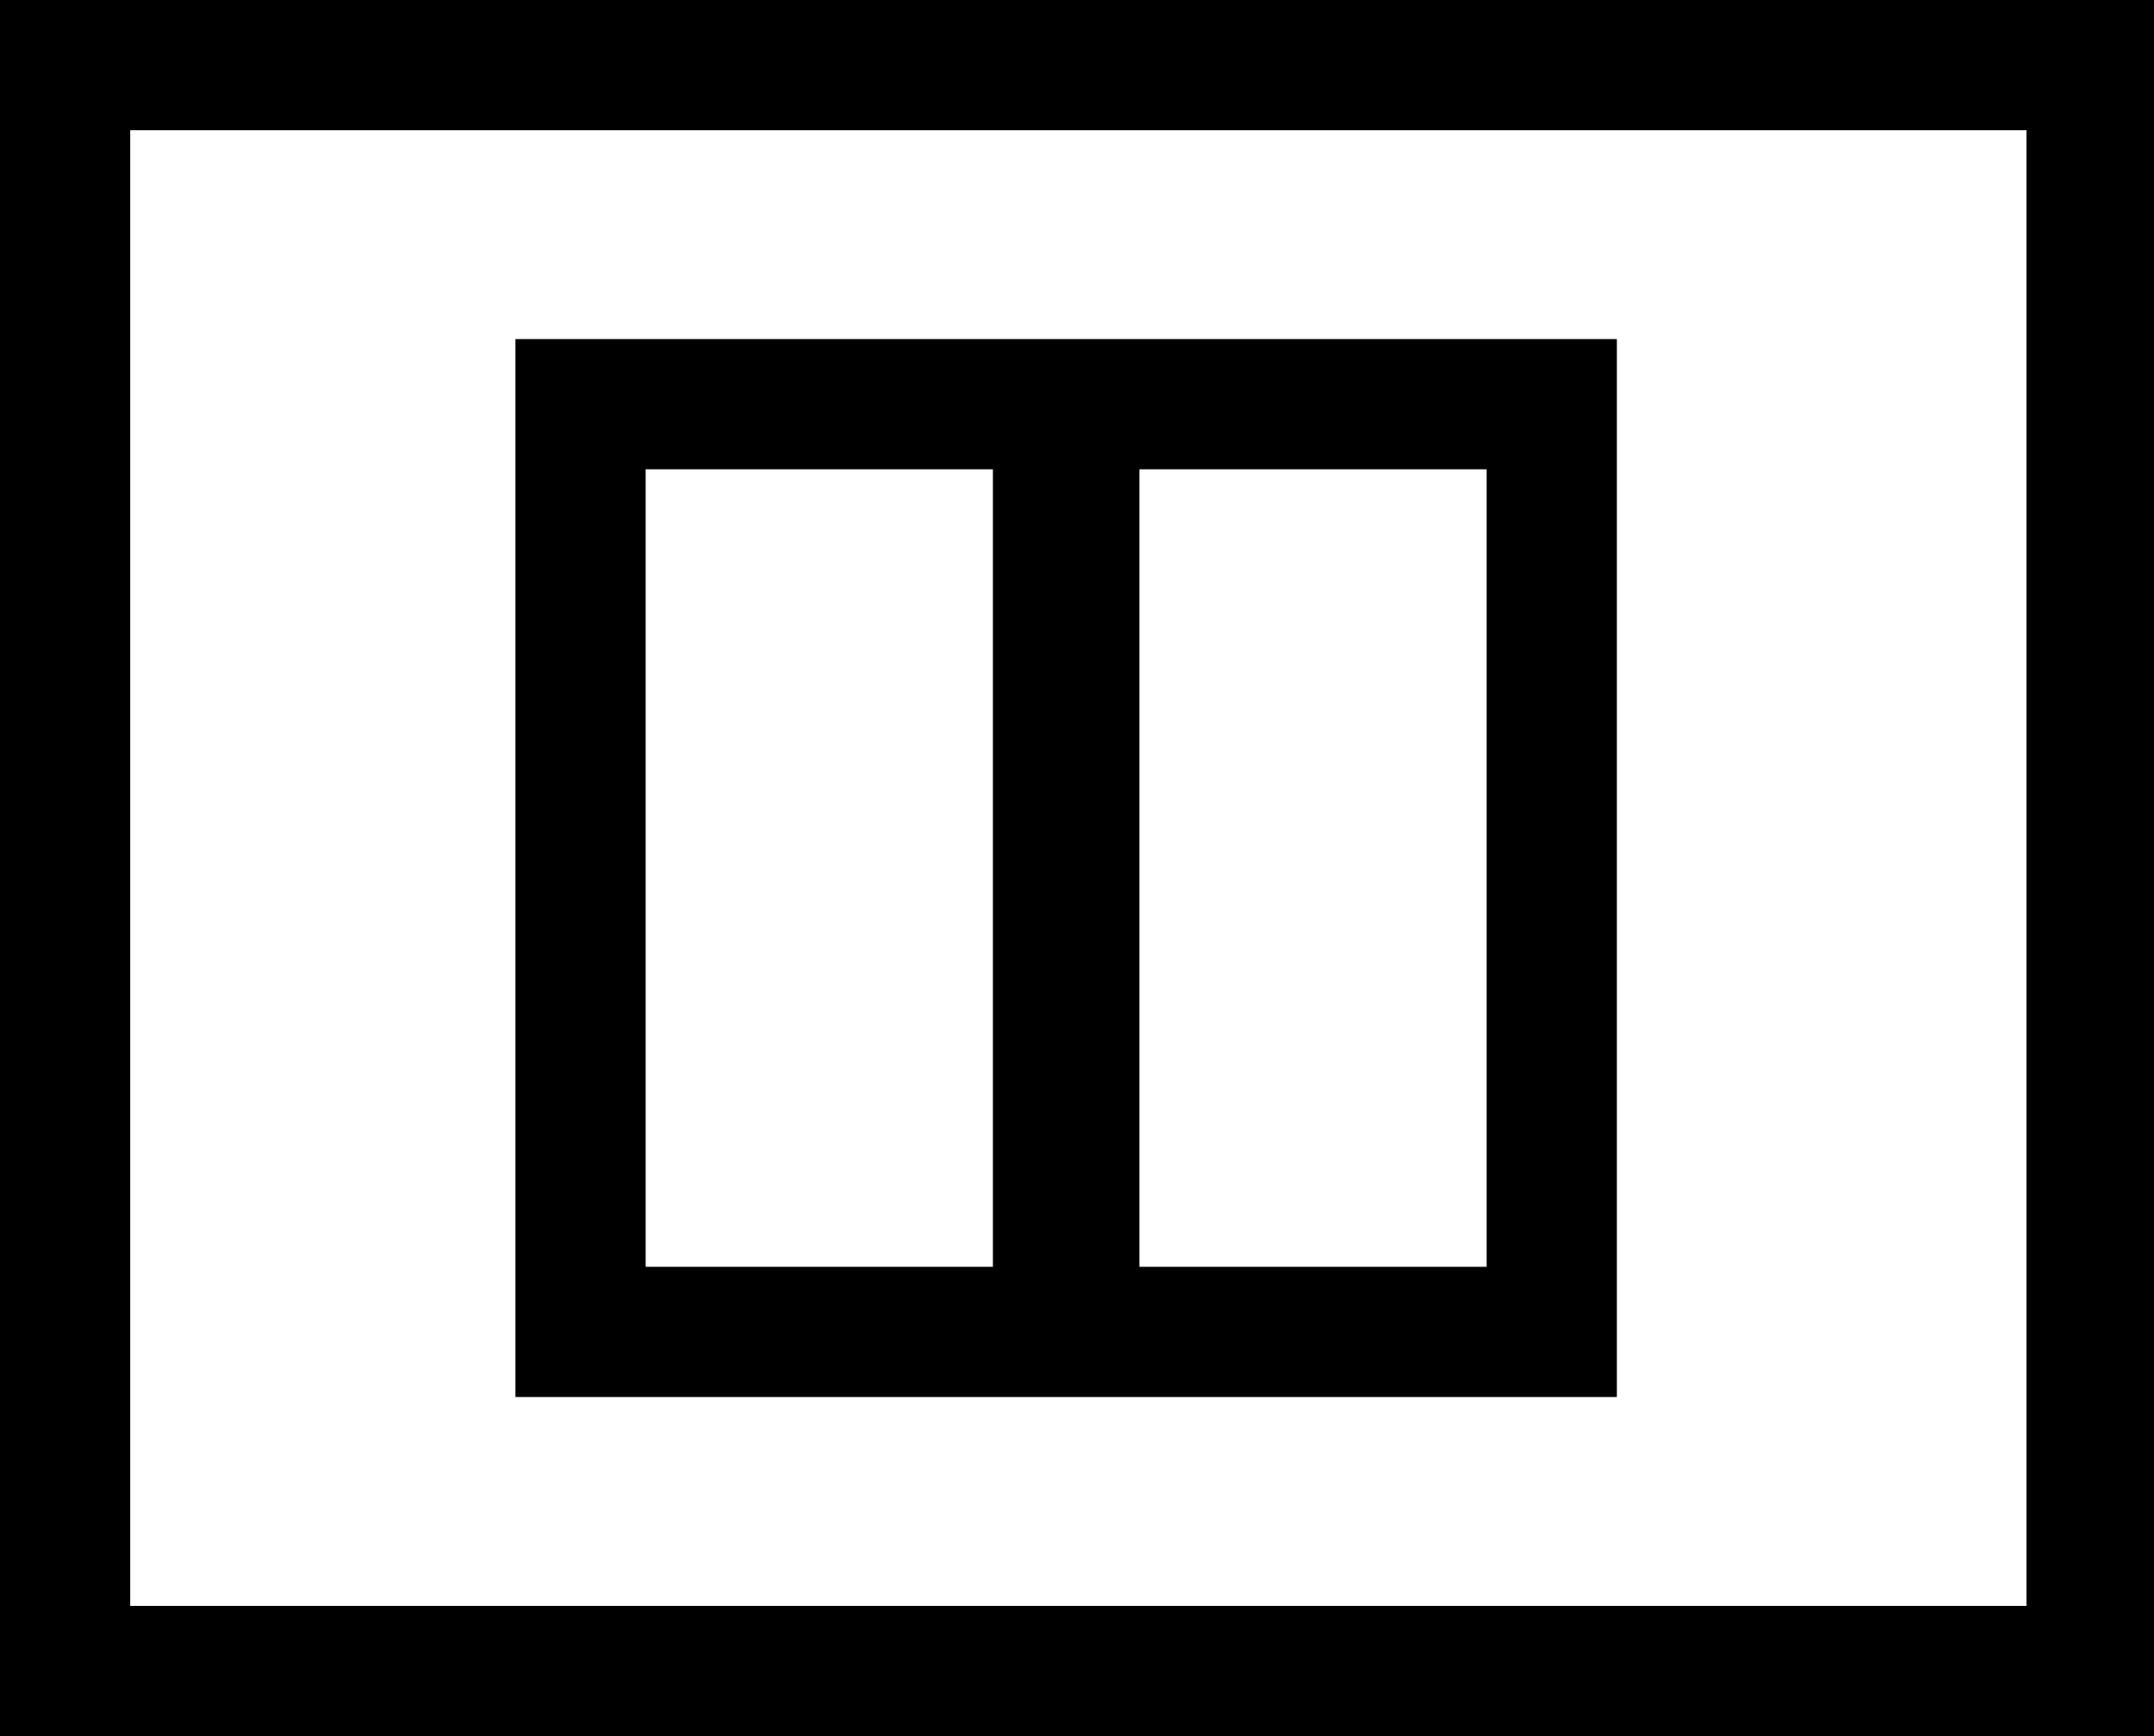
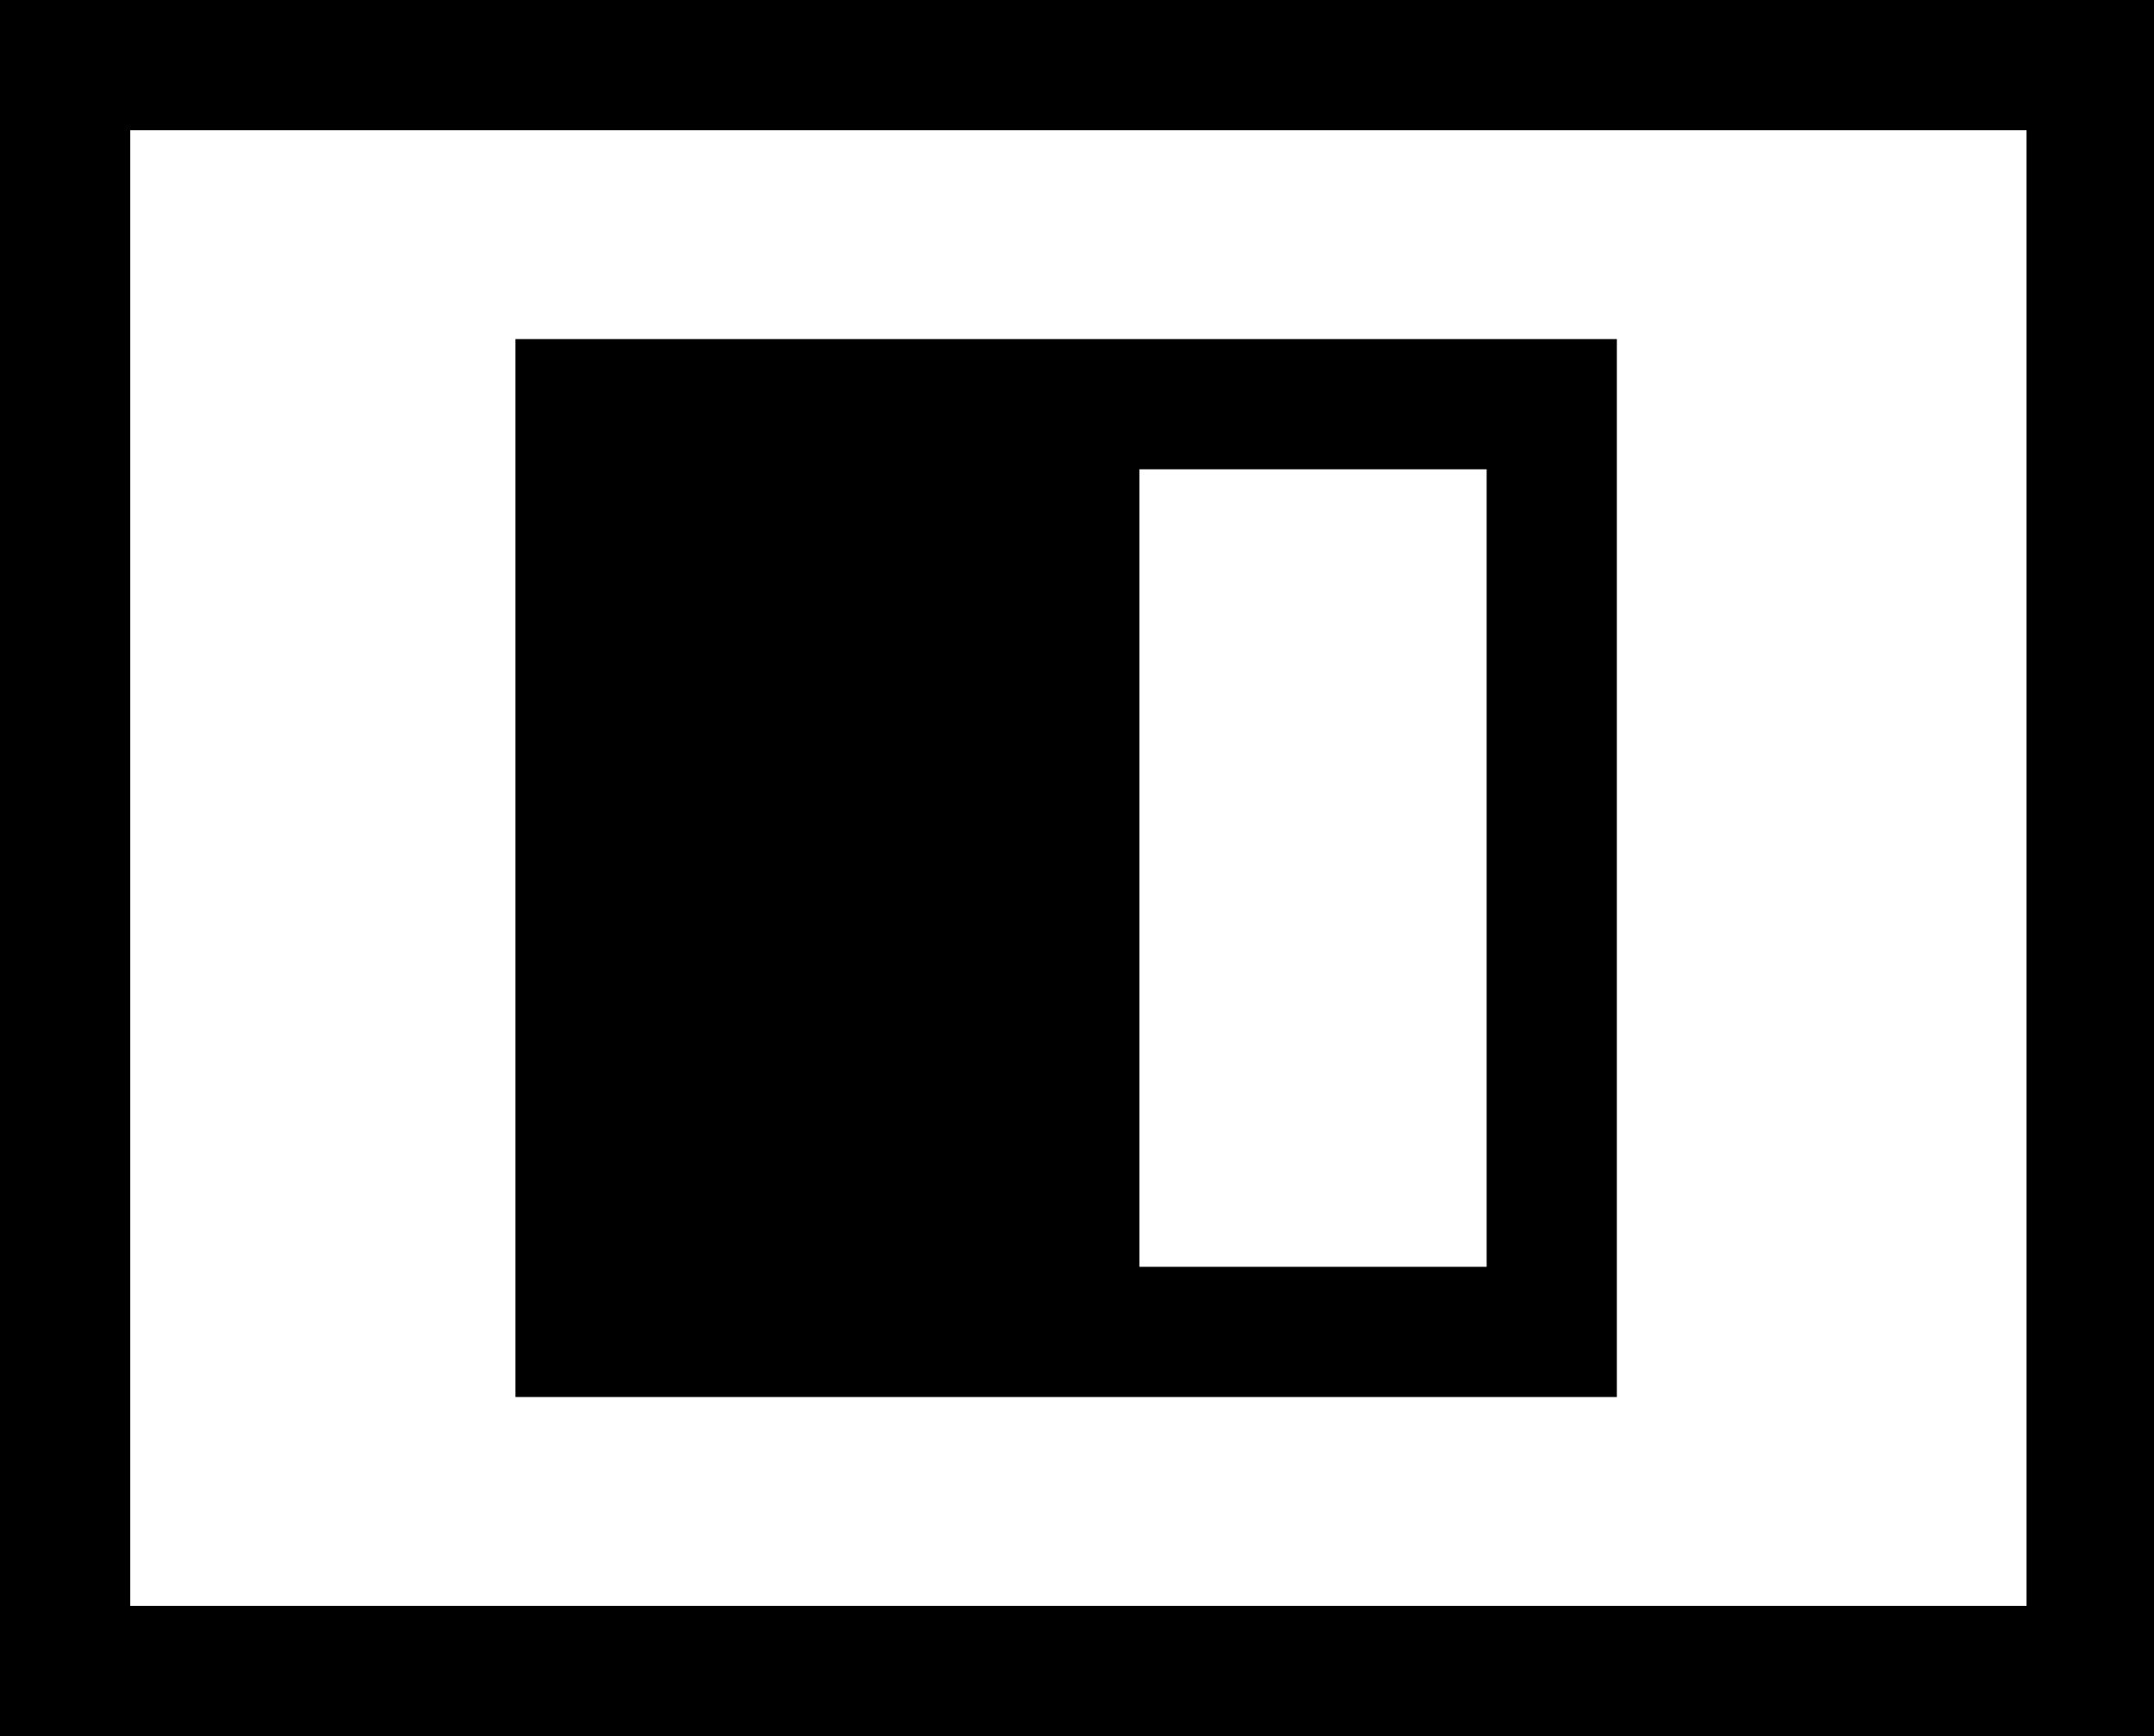
<svg xmlns="http://www.w3.org/2000/svg" version="1.1" id="Livello_1" x="0px" y="0px" viewBox="0 0 79.4 64" style="enable-background:new 0 0 79.4 64;" xml:space="preserve">
-   <path d="M79.4,64H0V0h79.4V64z M4.8,59.2h69.9V4.8H4.8V59.2z M59.6,51.5H19v-39h40.6V51.5z M42,46.7h12.8V17.3H42V46.7z M23.8,46.7  h12.8V17.3H23.8V46.7z" />
+   <path d="M79.4,64H0V0h79.4V64z M4.8,59.2h69.9V4.8H4.8V59.2z M59.6,51.5H19v-39h40.6V51.5z M42,46.7h12.8V17.3H42V46.7z M23.8,46.7  h12.8H23.8V46.7z" />
</svg>